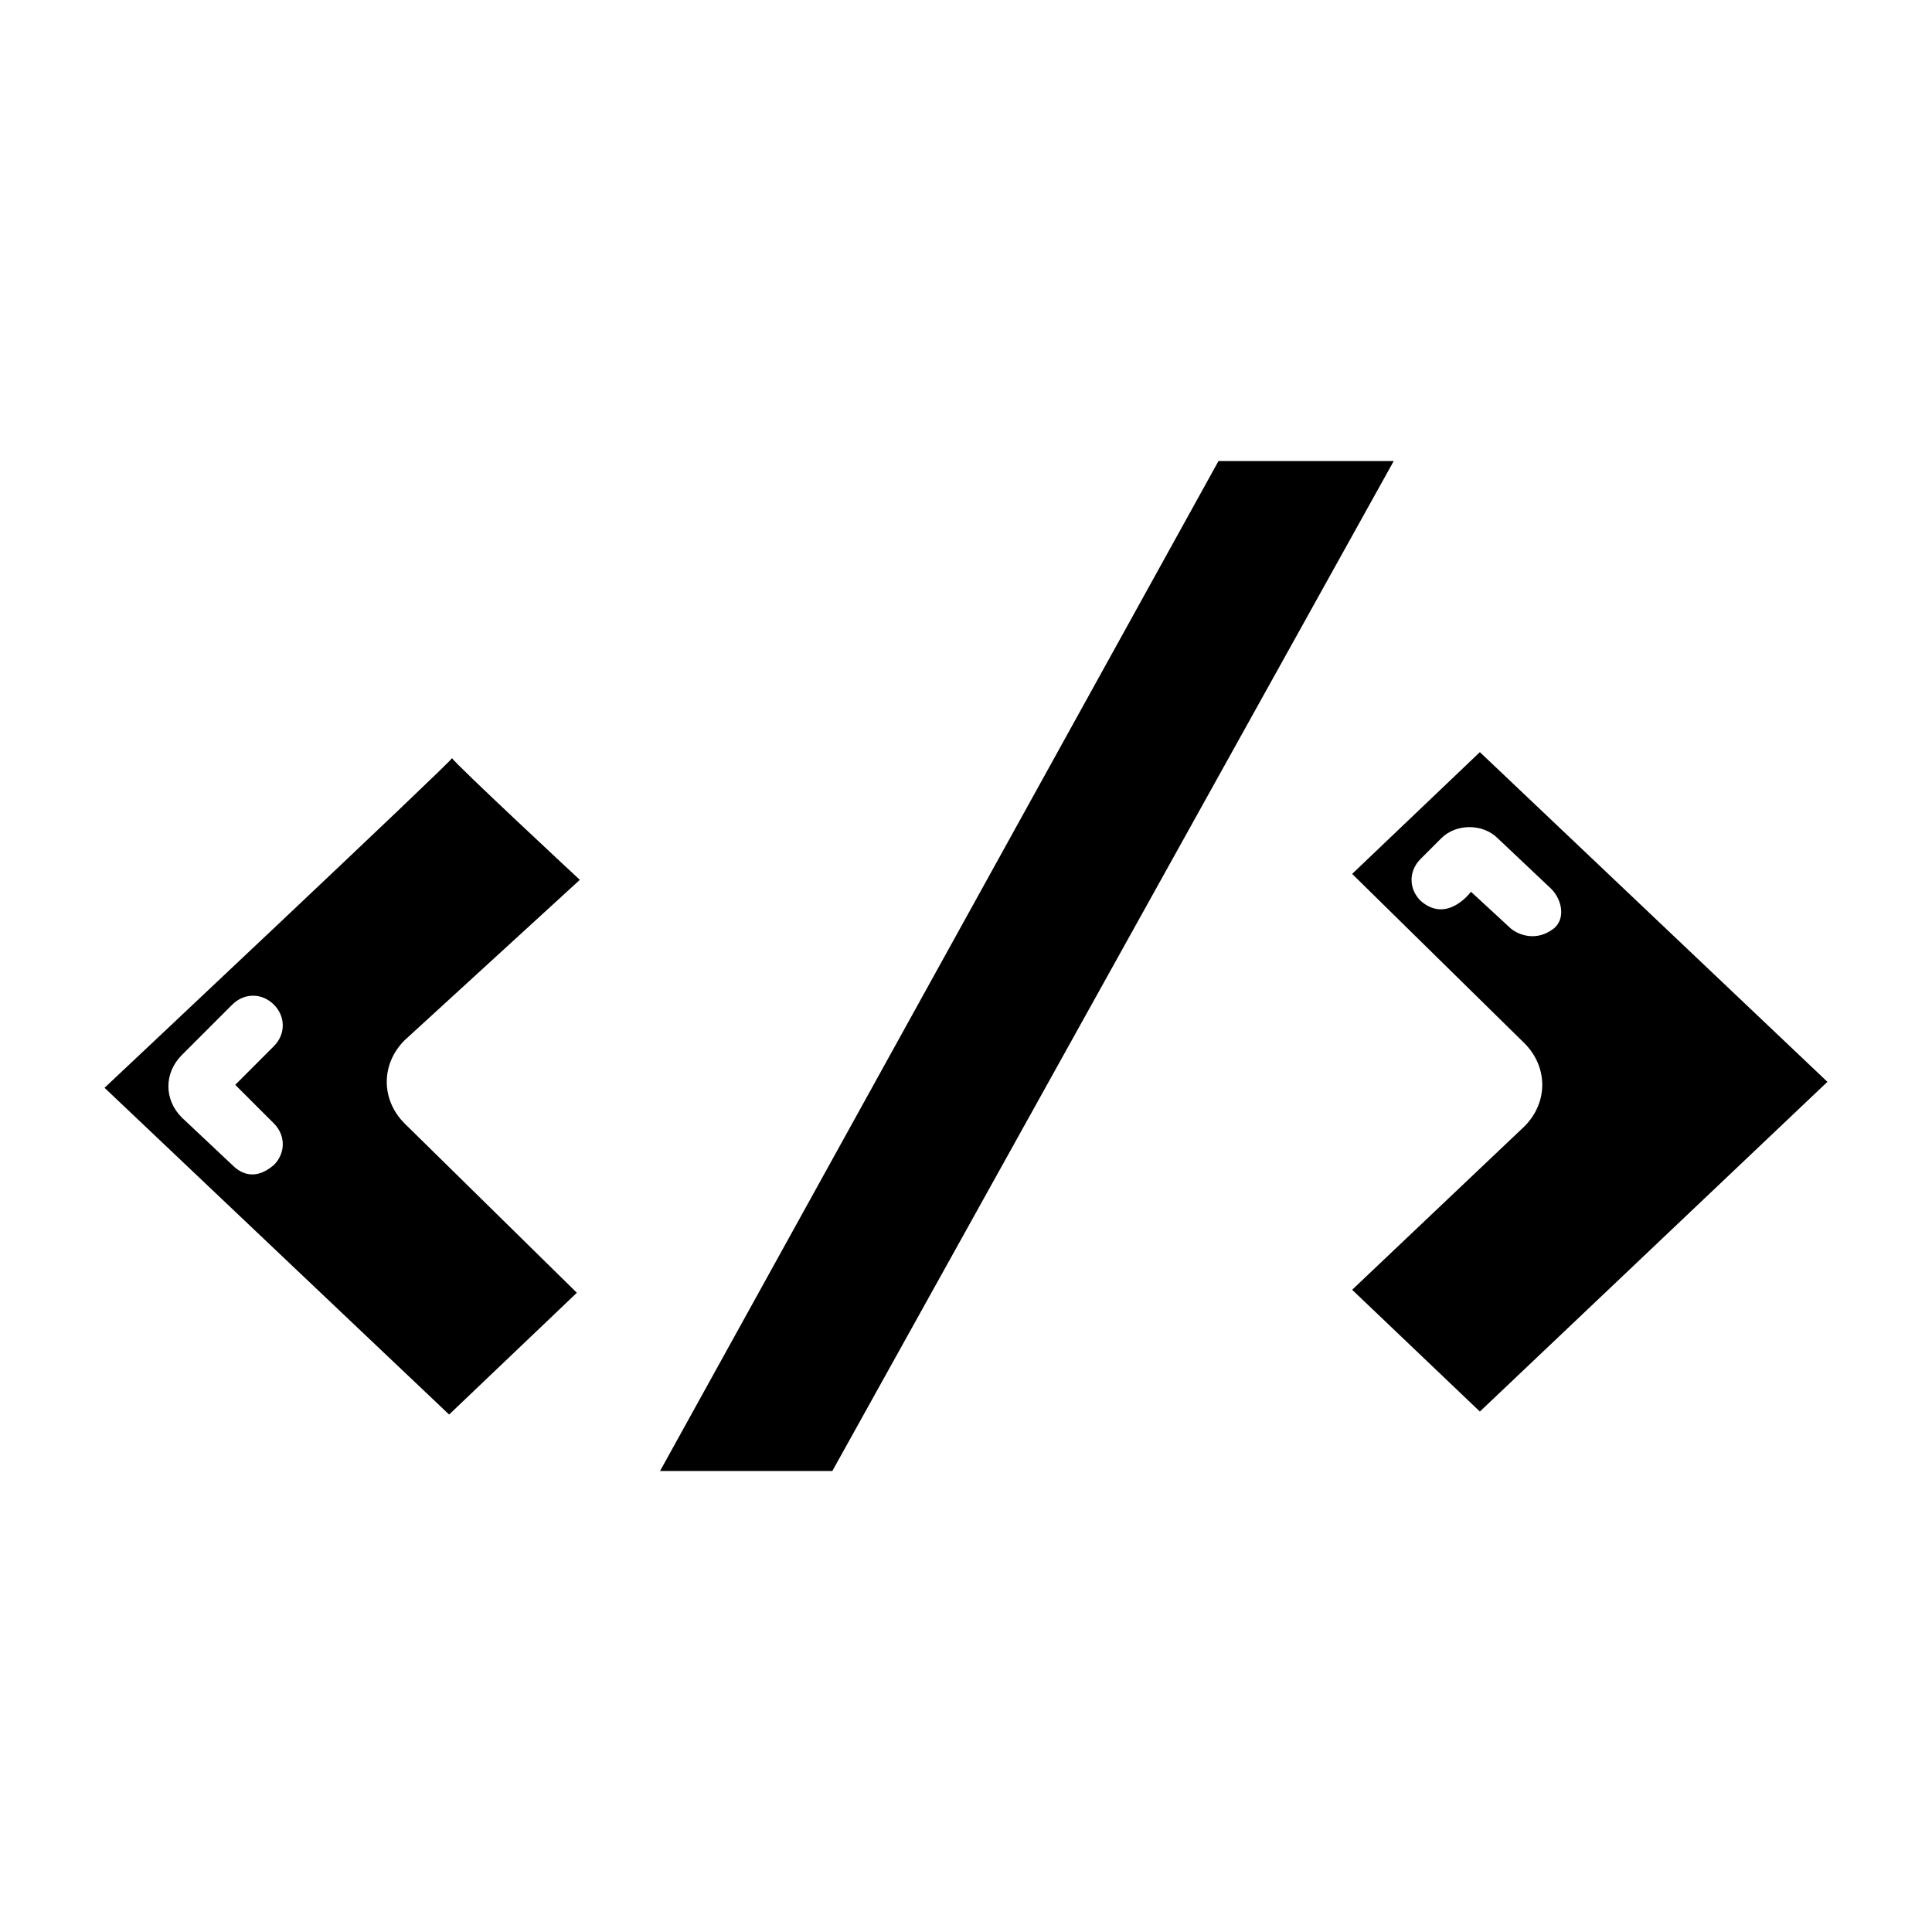
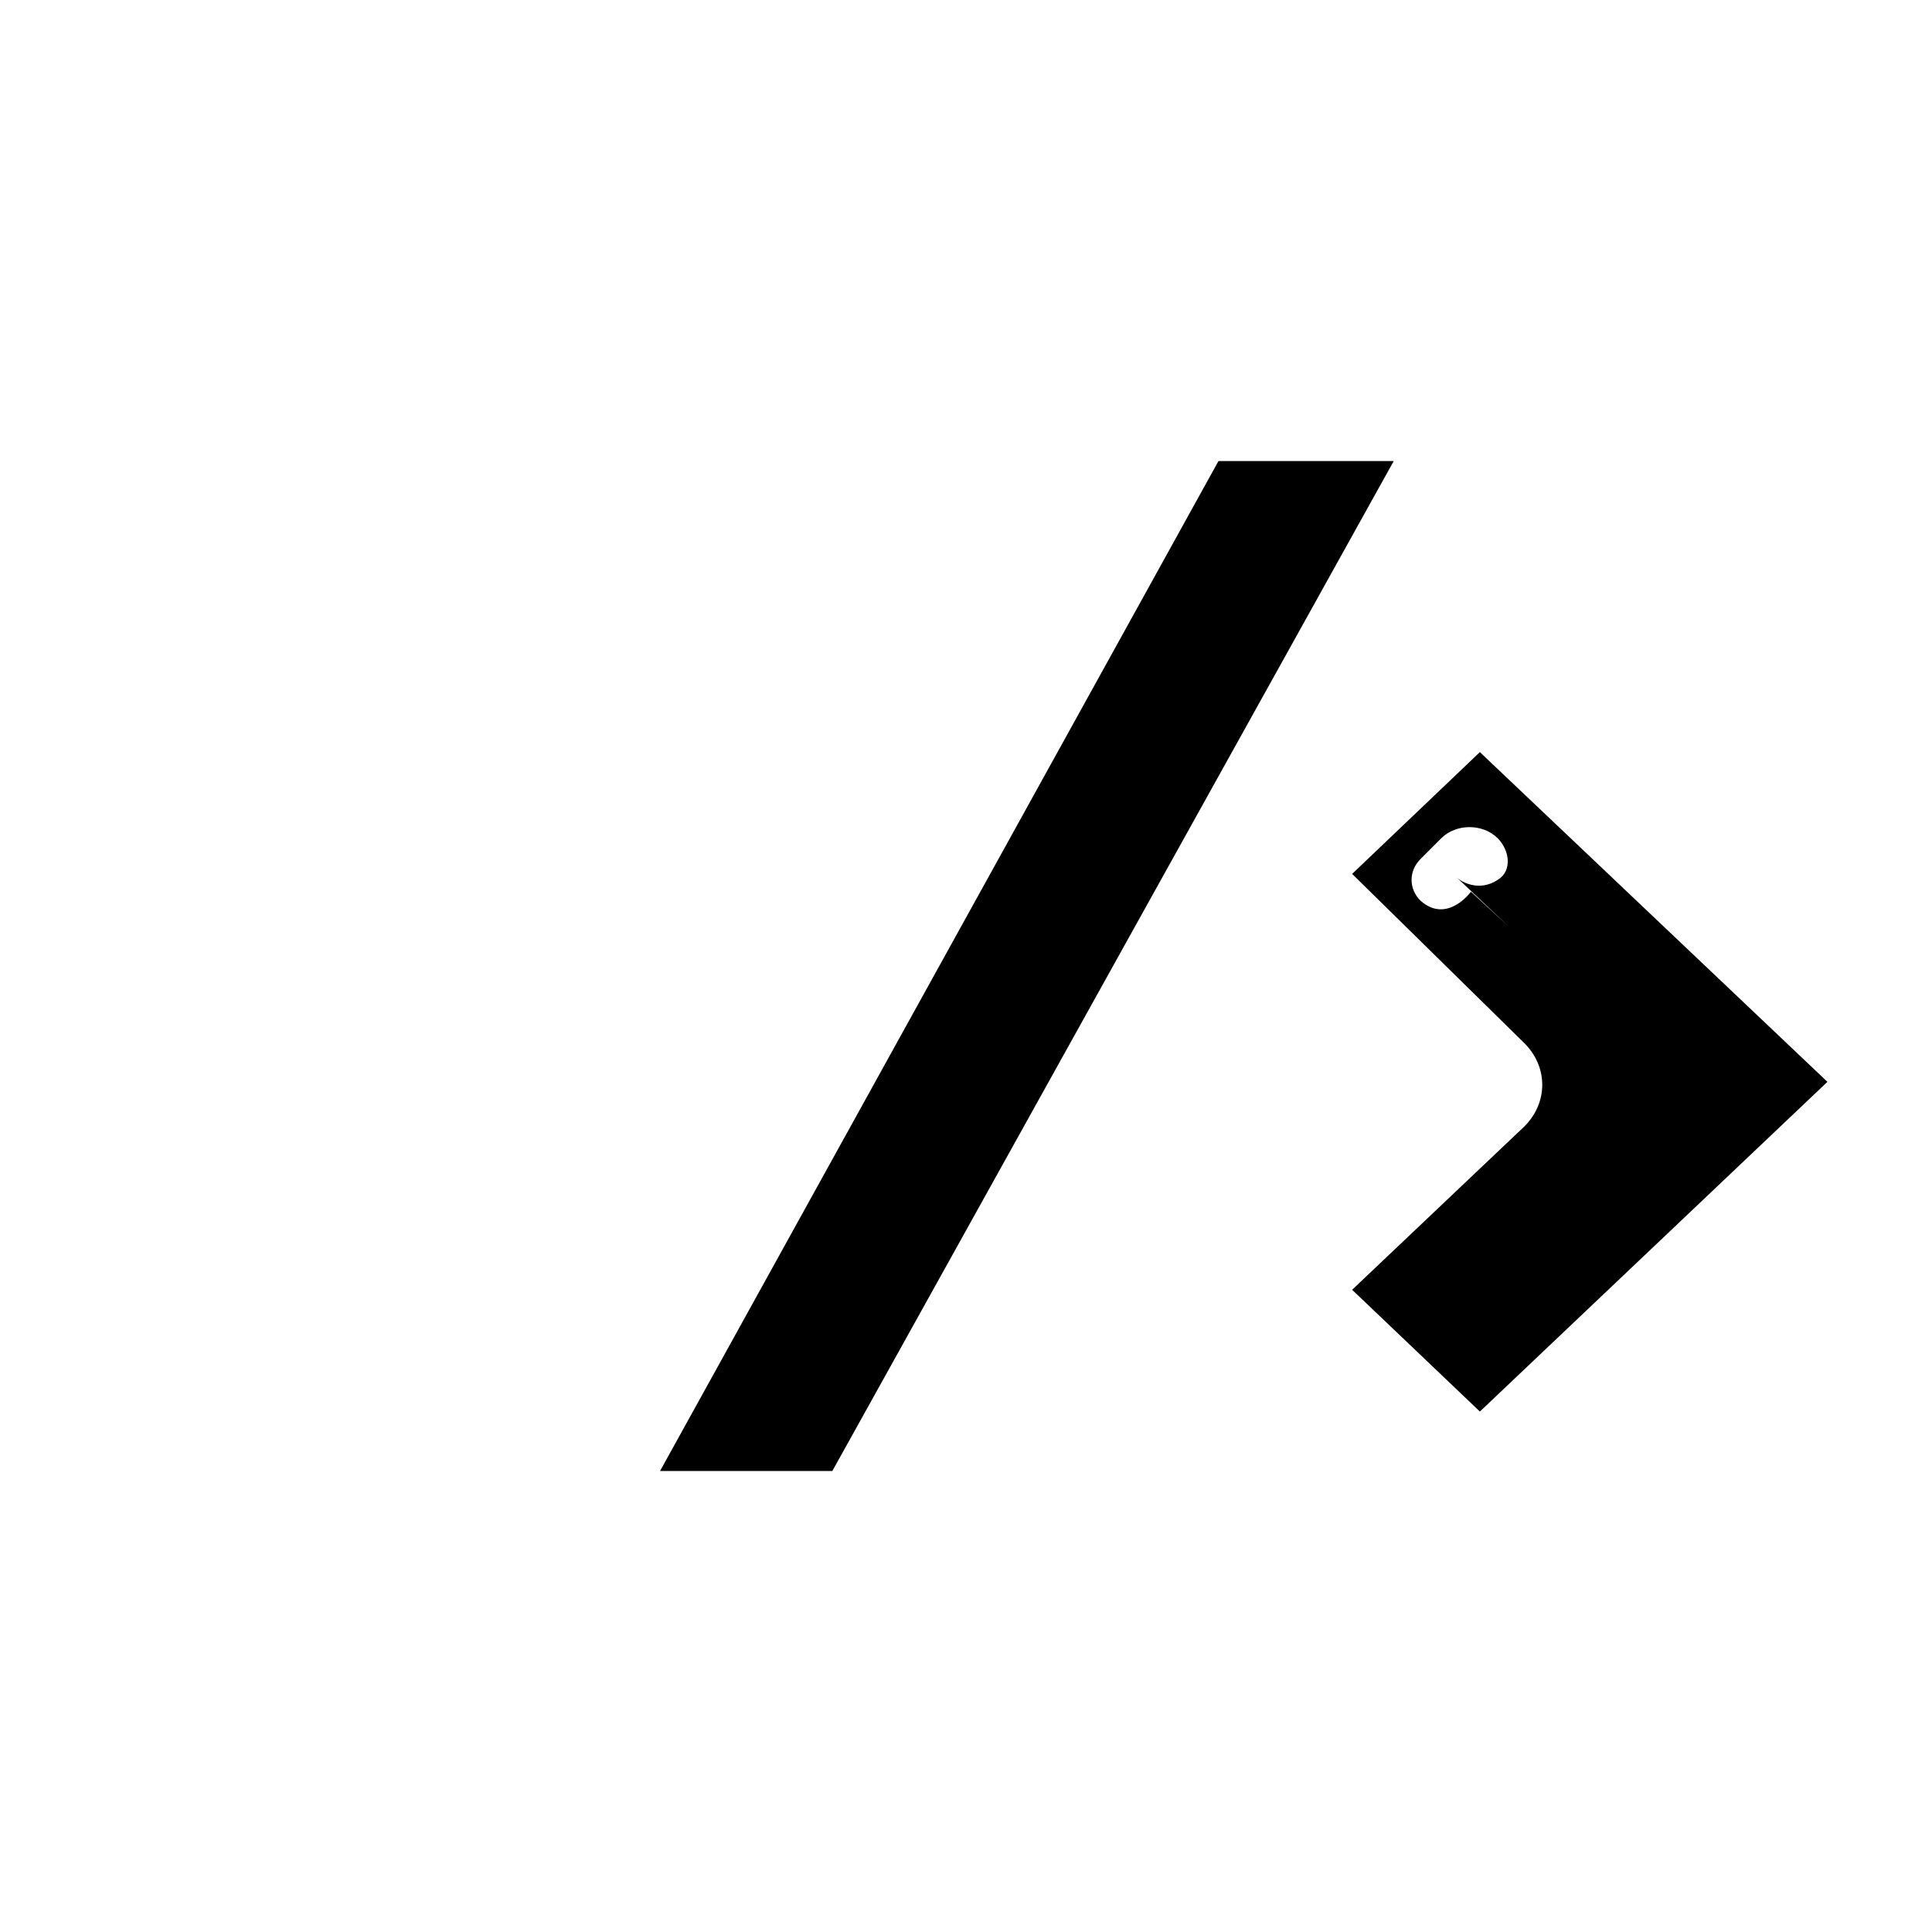
<svg xmlns="http://www.w3.org/2000/svg" fill="#000000" width="800px" height="800px" version="1.1" viewBox="144 144 512 512">
  <g>
-     <path d="m536.18 343.32-33.848 32.273 45.656 44.871c3.148 3.148 4.723 7.086 4.723 11.02 0 3.938-1.574 7.871-4.723 11.02l-45.656 43.301 33.852 32.273 92.102-87.379zm7.871 46.445-10.23-9.445s-6.297 8.66-13.383 2.363c-3.148-3.148-3.148-7.871 0-11.02l5.512-5.512c3.938-3.938 11.02-3.938 14.957 0l14.168 13.383c3.148 3.148 3.938 8.66 0 11.02-4.723 3.144-9.445 0.785-11.023-0.789z" />
-     <path d="m297.66 377.17s-33.852-31.488-33.852-32.273c0 0.789-92.102 87.379-92.102 87.379l91.316 86.594 33.852-32.273-45.656-44.871c-3.148-3.148-4.723-7.086-4.723-11.02 0-3.938 1.574-7.871 4.723-11.02zm-81.082 64.551c3.148 3.148 3.148 7.871 0 11.02-5.512 4.723-9.445 1.574-11.02 0l-13.383-12.594c-4.727-4.723-4.727-11.809-0.004-16.531l13.383-13.383c3.148-3.148 7.871-3.148 11.02 0 3.148 3.148 3.148 7.871 0 11.02l-10.23 10.238z" />
+     <path d="m536.18 343.32-33.848 32.273 45.656 44.871c3.148 3.148 4.723 7.086 4.723 11.02 0 3.938-1.574 7.871-4.723 11.02l-45.656 43.301 33.852 32.273 92.102-87.379zm7.871 46.445-10.23-9.445s-6.297 8.66-13.383 2.363c-3.148-3.148-3.148-7.871 0-11.02l5.512-5.512c3.938-3.938 11.02-3.938 14.957 0c3.148 3.148 3.938 8.66 0 11.02-4.723 3.144-9.445 0.785-11.023-0.789z" />
    <path d="m466.91 266.18-147.99 267.65h45.656l148.78-267.65z" />
  </g>
</svg>